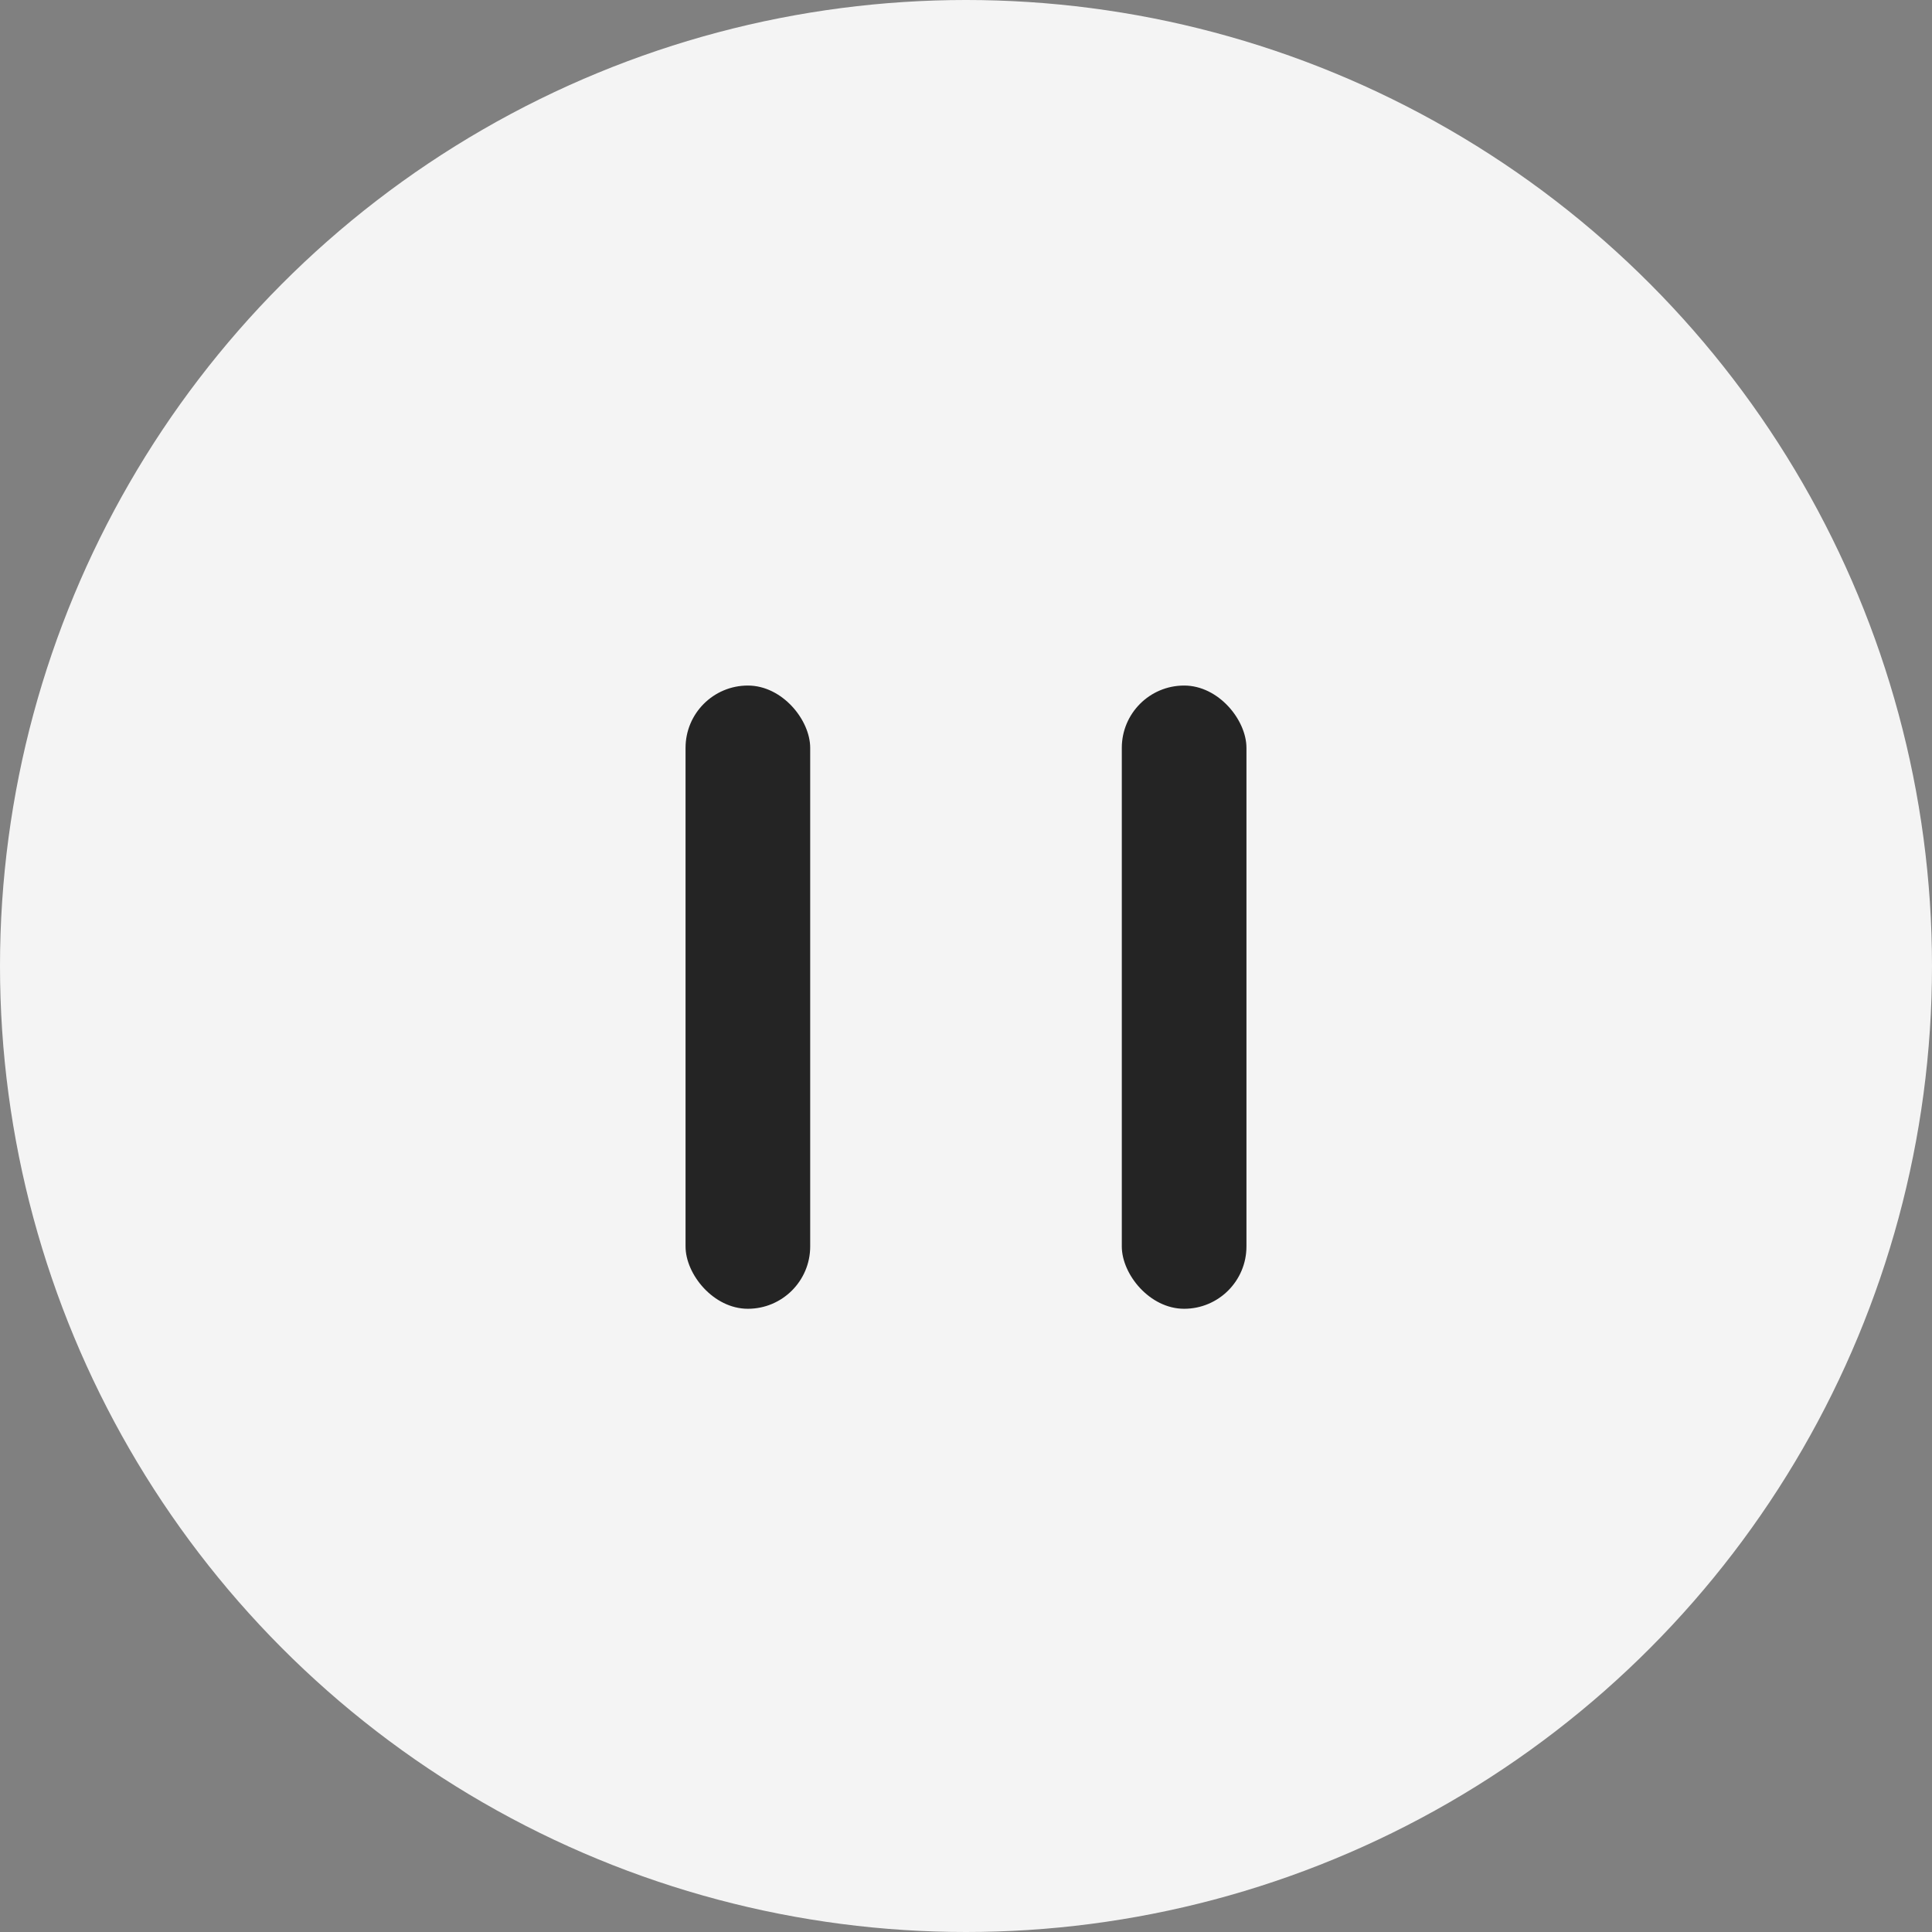
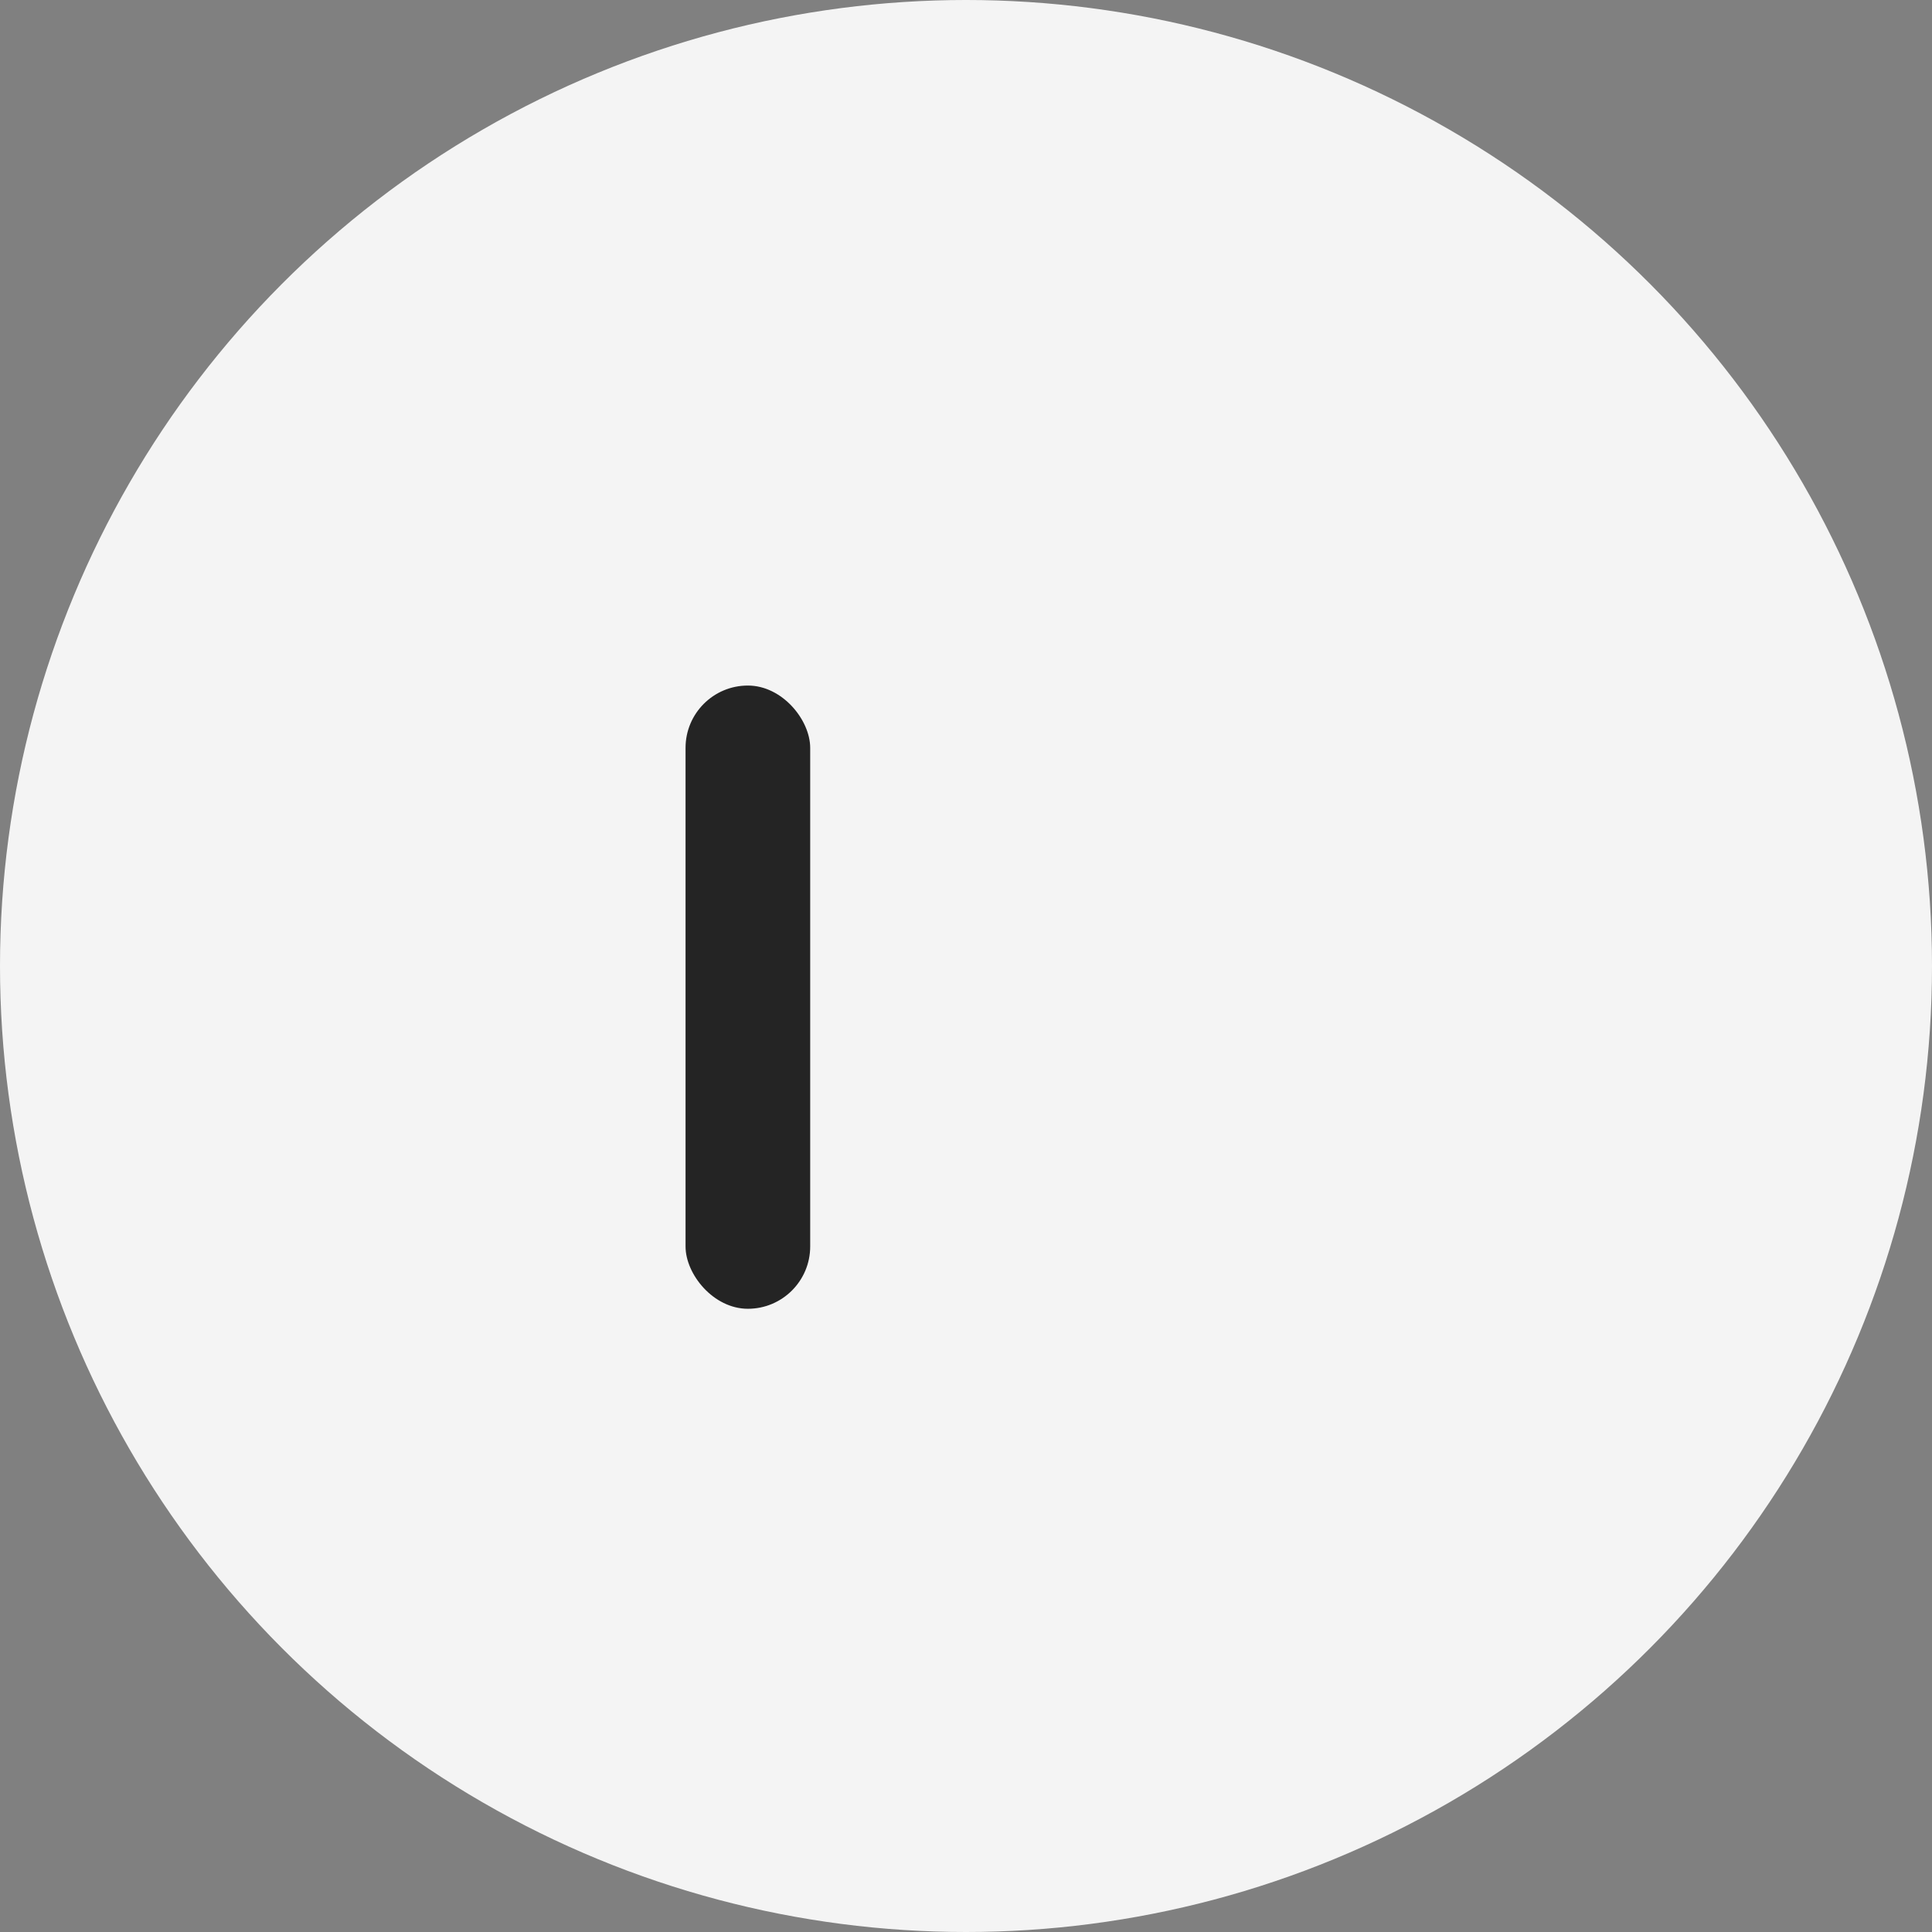
<svg xmlns="http://www.w3.org/2000/svg" width="31" height="31" viewBox="0 0 31 31">
  <rect x="0" y="0" width="31" height="31" fill="#808080" stroke="none" />
  <g id="グループ_62280" data-name="グループ 62280" transform="translate(-1829 -700)">
    <circle id="凸部分" cx="15.5" cy="15.5" r="15.5" transform="translate(1829 700)" fill="#f4f4f4" />
    <rect id="長方形_54436" data-name="長方形 54436" width="2" height="10" rx="1" transform="translate(1840 711)" fill="#242424" />
-     <rect id="長方形_54437" data-name="長方形 54437" width="2" height="10" rx="1" transform="translate(1847 711)" fill="#242424" />
  </g>
</svg>